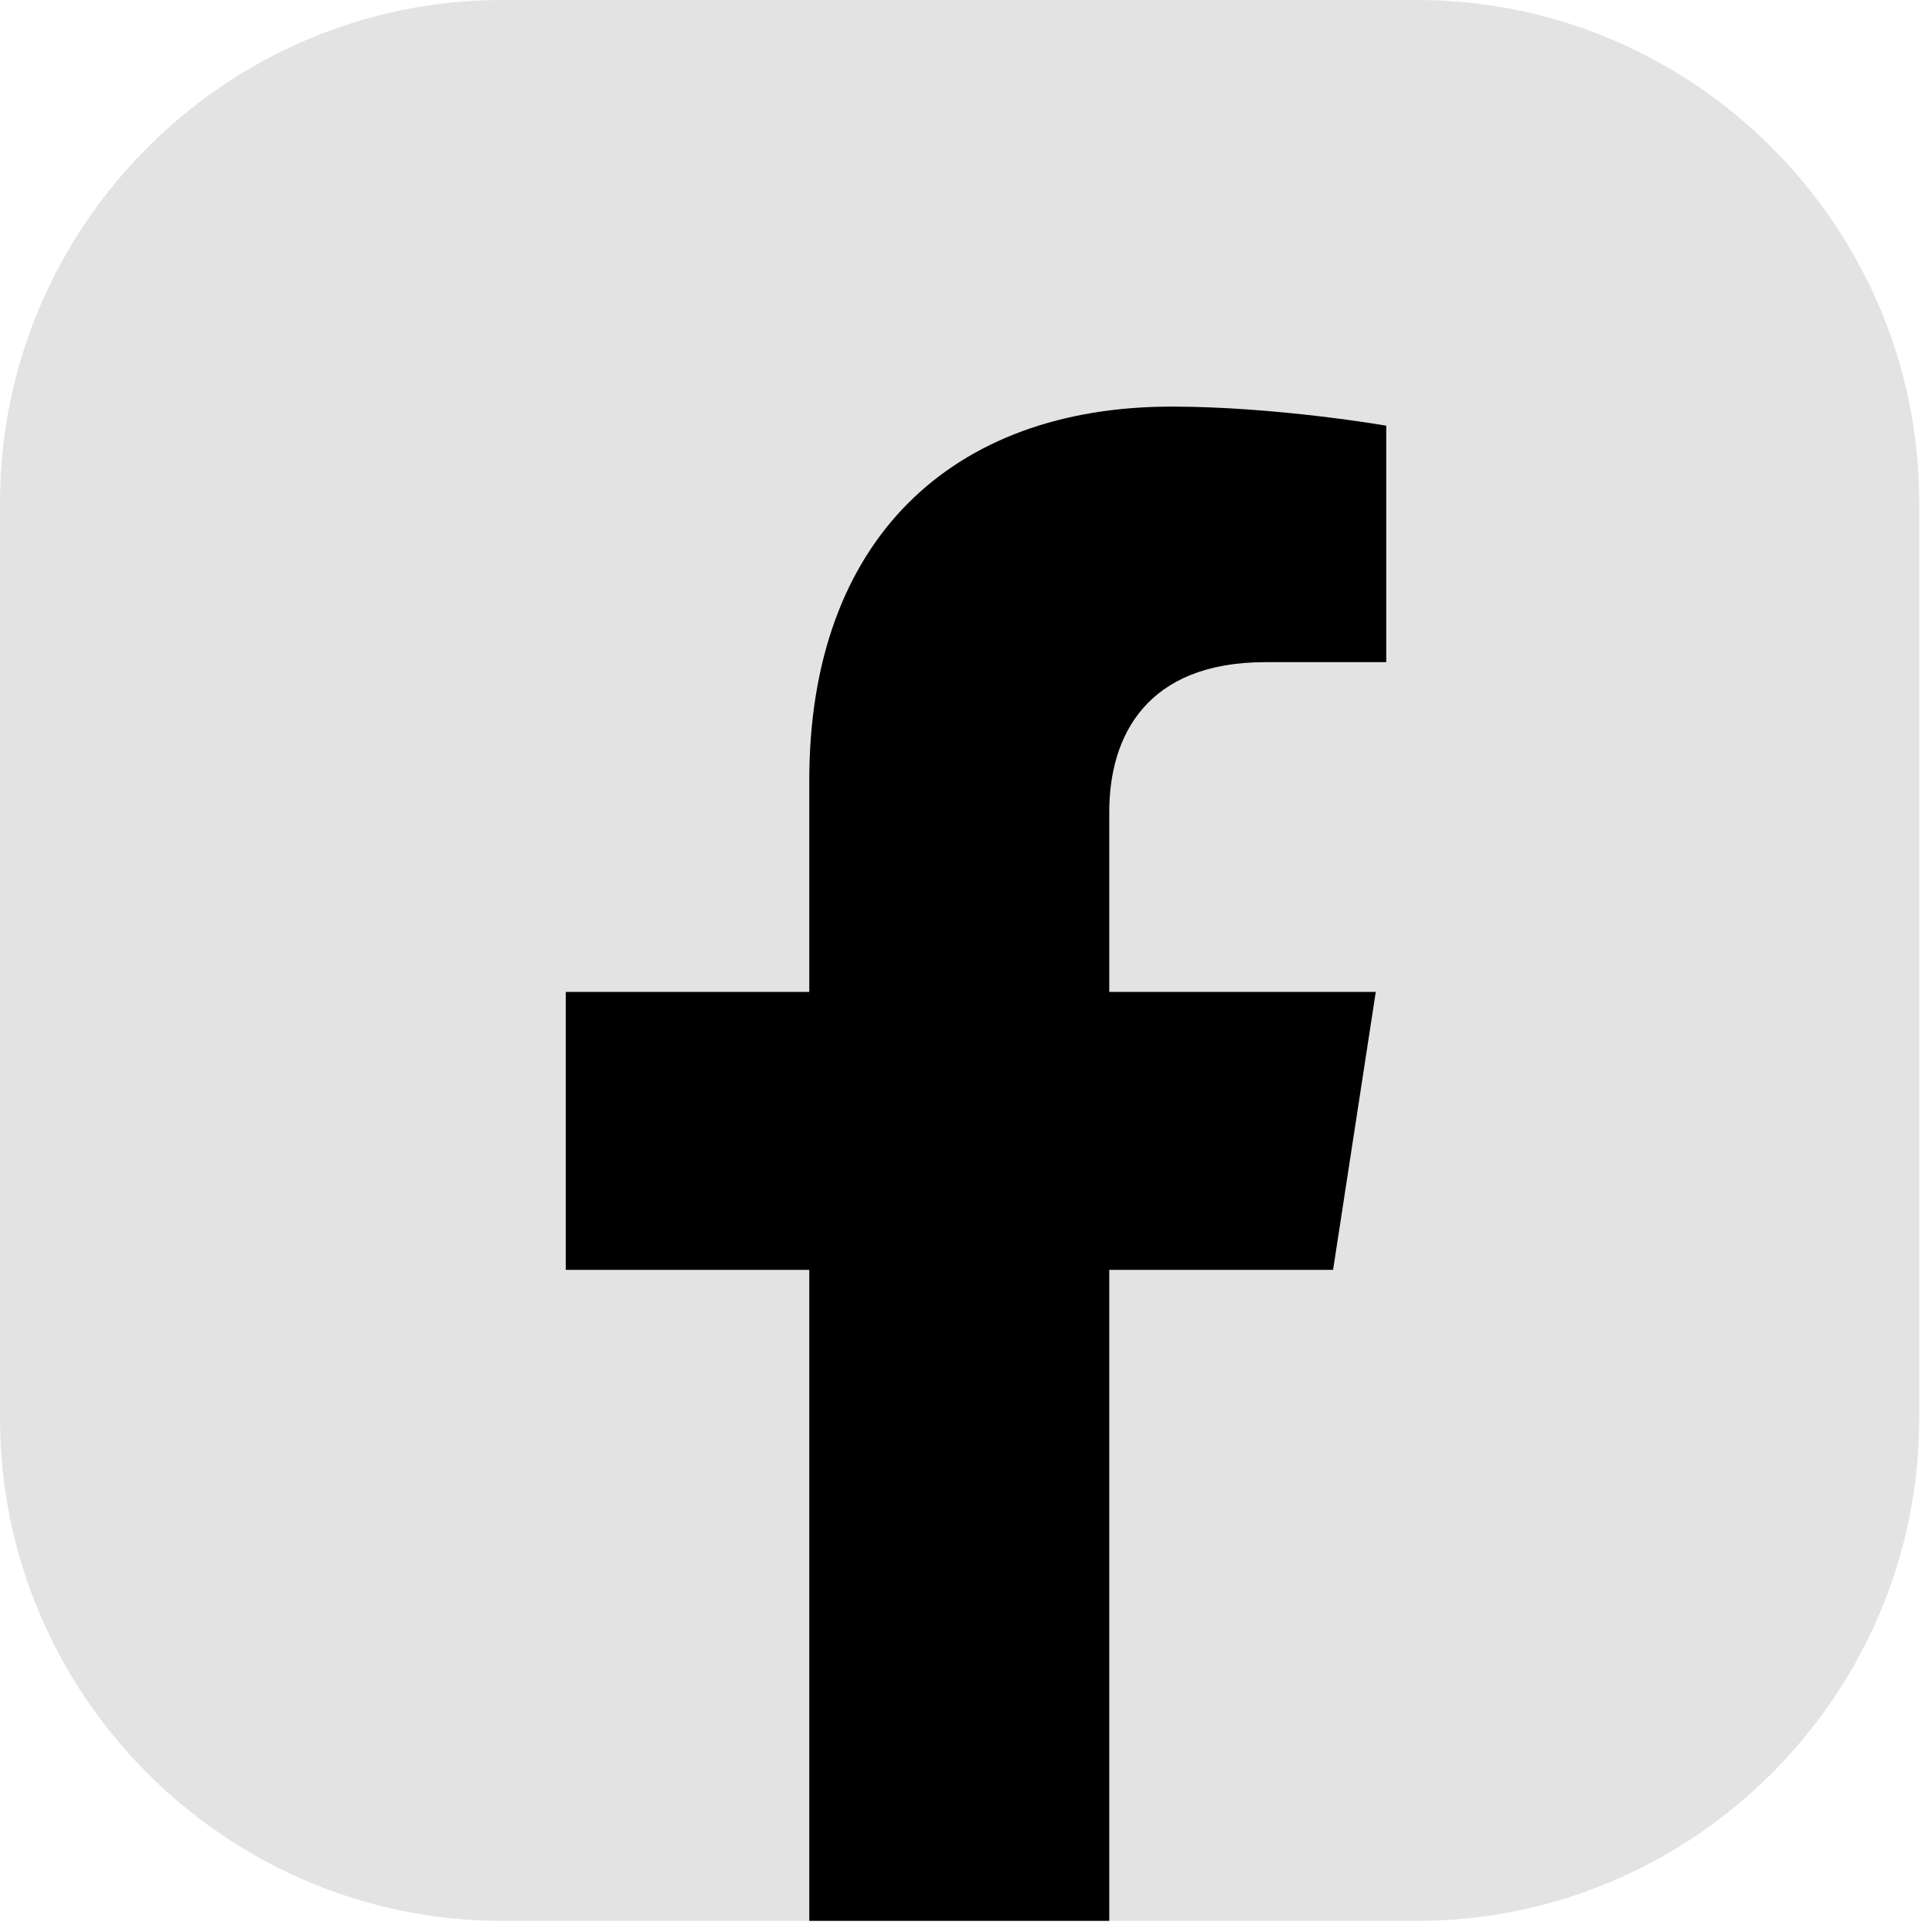
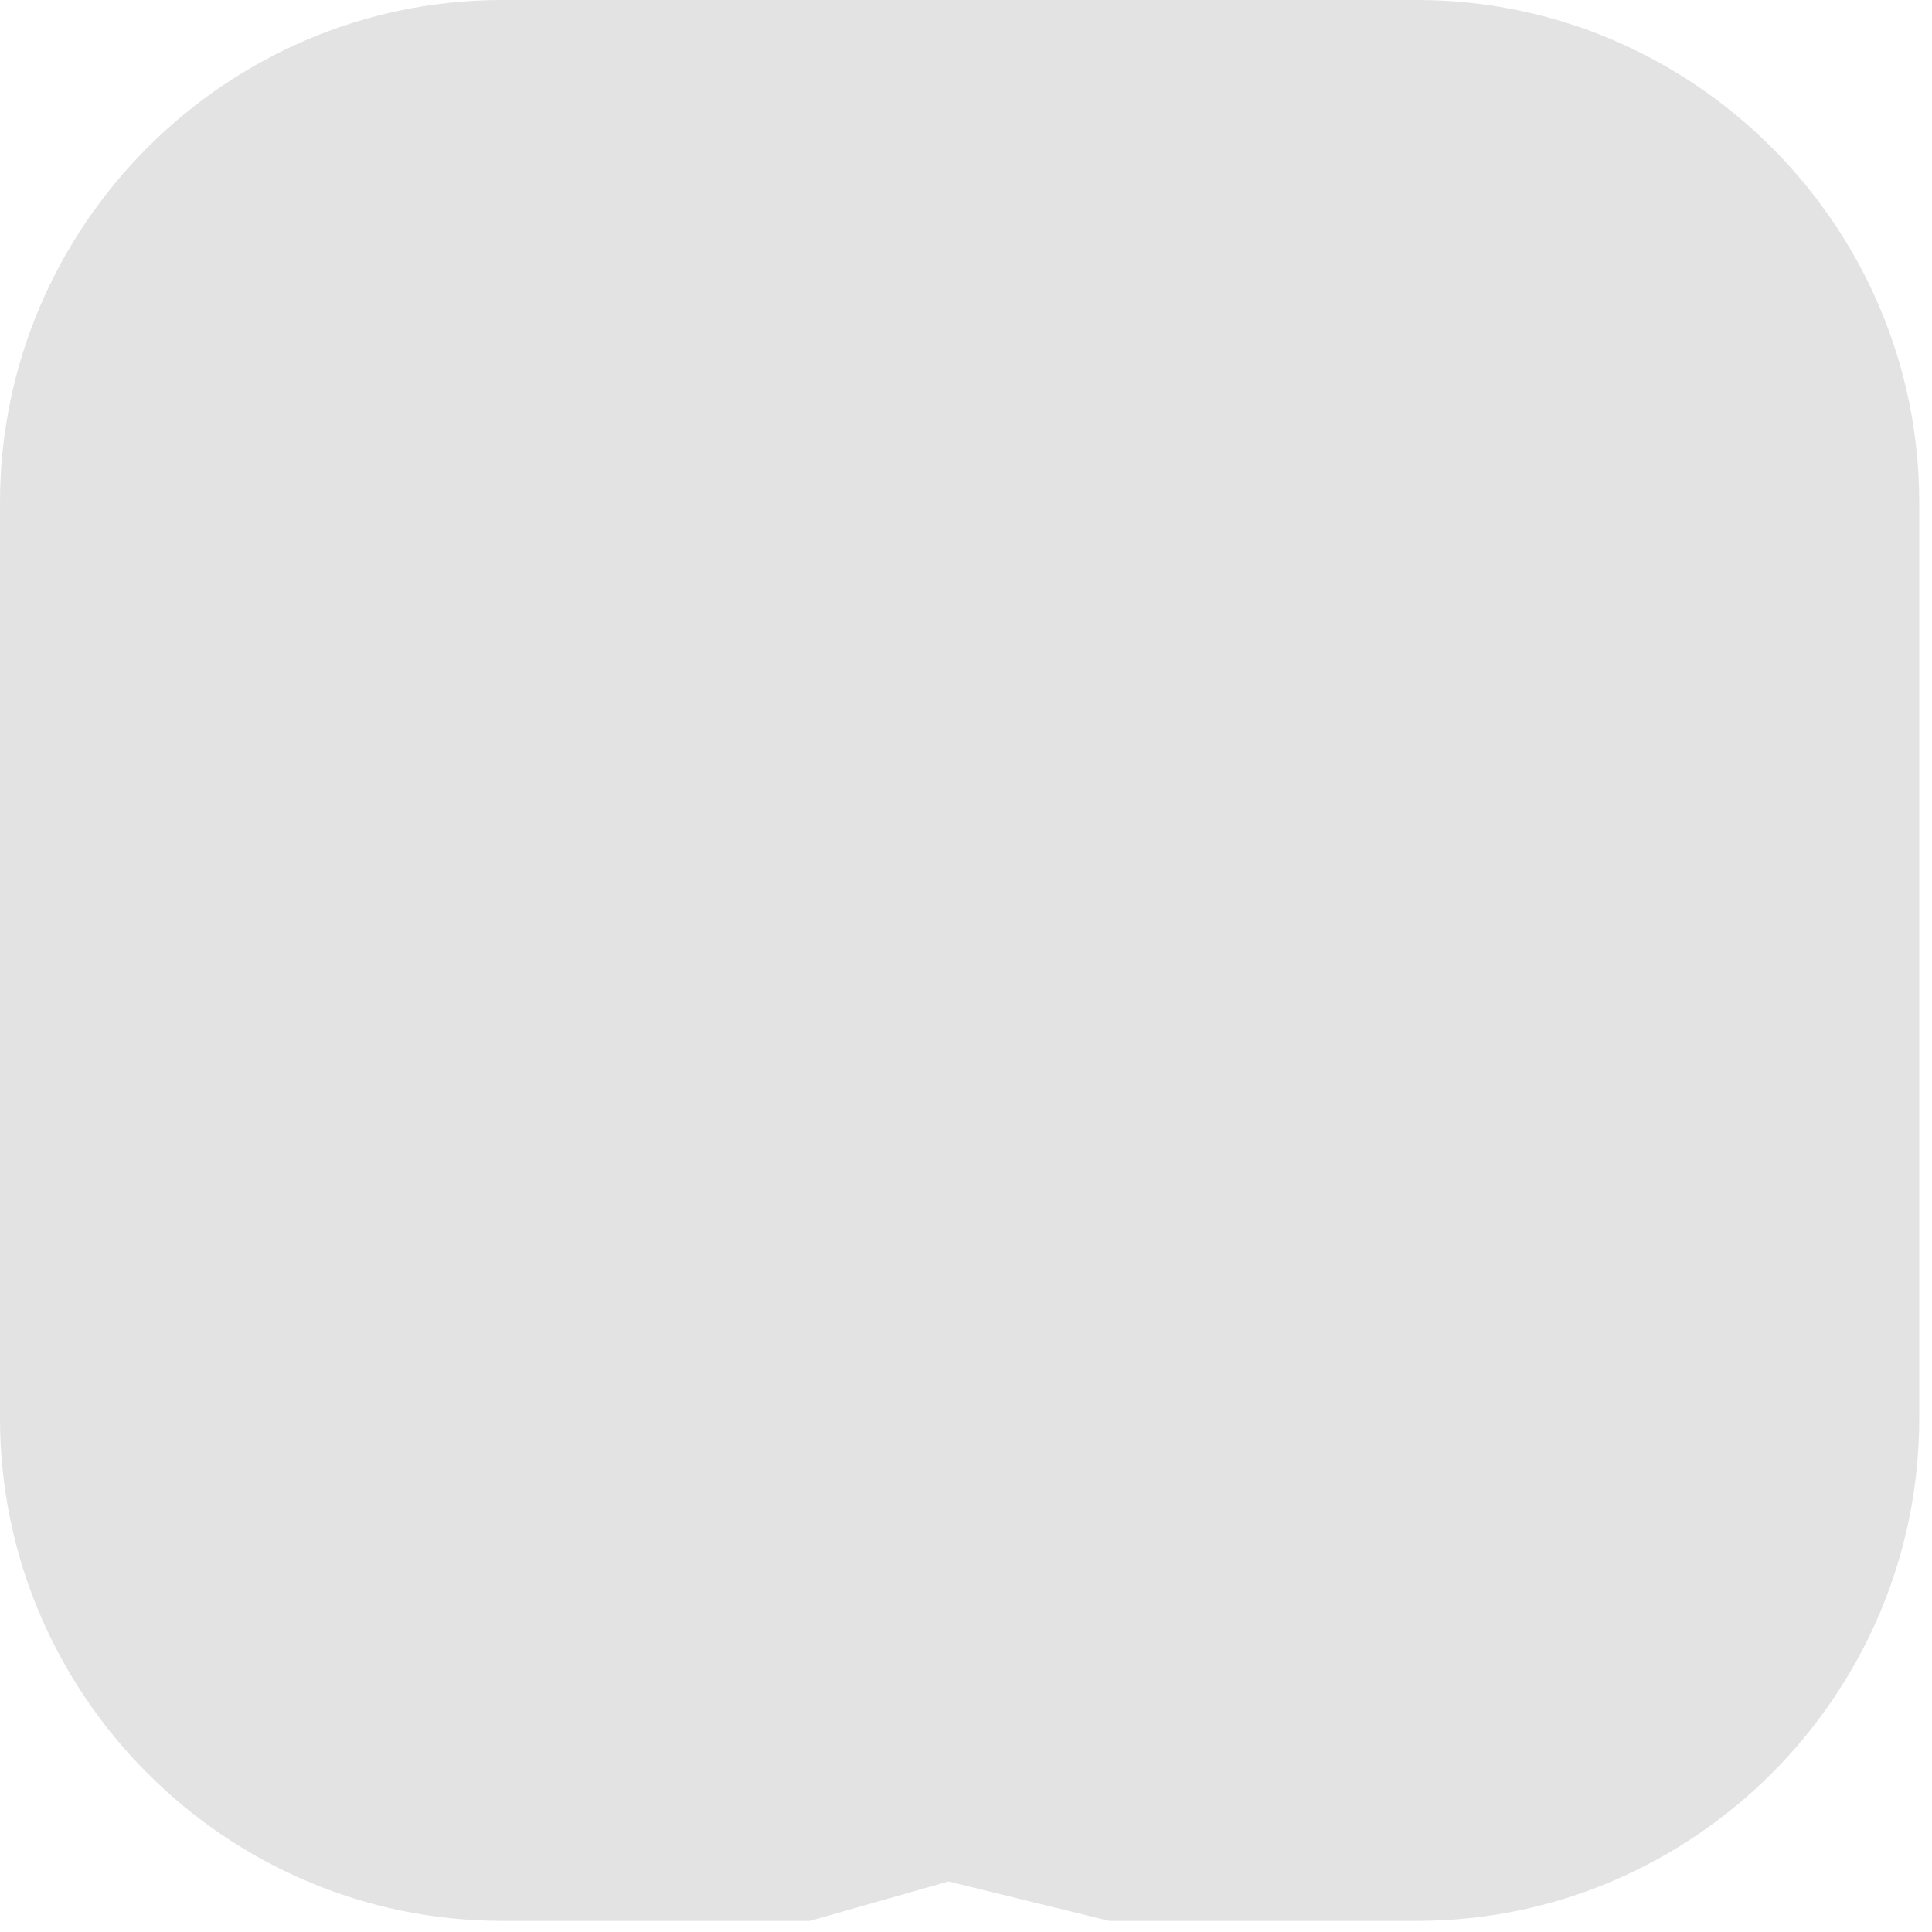
<svg xmlns="http://www.w3.org/2000/svg" width="33" height="33" viewBox="0 0 33 33" fill="none">
  <path d="M0 24.226V8.584C0 3.86 3.857 0 8.577 0H24.205C28.925 0 32.782 3.86 32.782 8.584V24.226C32.782 28.95 28.925 32.81 24.205 32.81H18.947L16.2 32.137L13.835 32.81H8.577C3.857 32.81 0 28.95 0 24.226Z" fill="#E3E3E3" />
-   <path d="M22.77 21.69L23.499 16.943H18.947V13.869C18.947 12.567 19.586 11.31 21.615 11.31H23.678V7.271C23.678 7.271 21.806 6.945 20.012 6.945C16.267 6.945 13.823 9.212 13.823 13.33V16.943H9.664V21.69H13.823V32.81H18.947V21.69H22.77Z" fill="black" />
</svg>